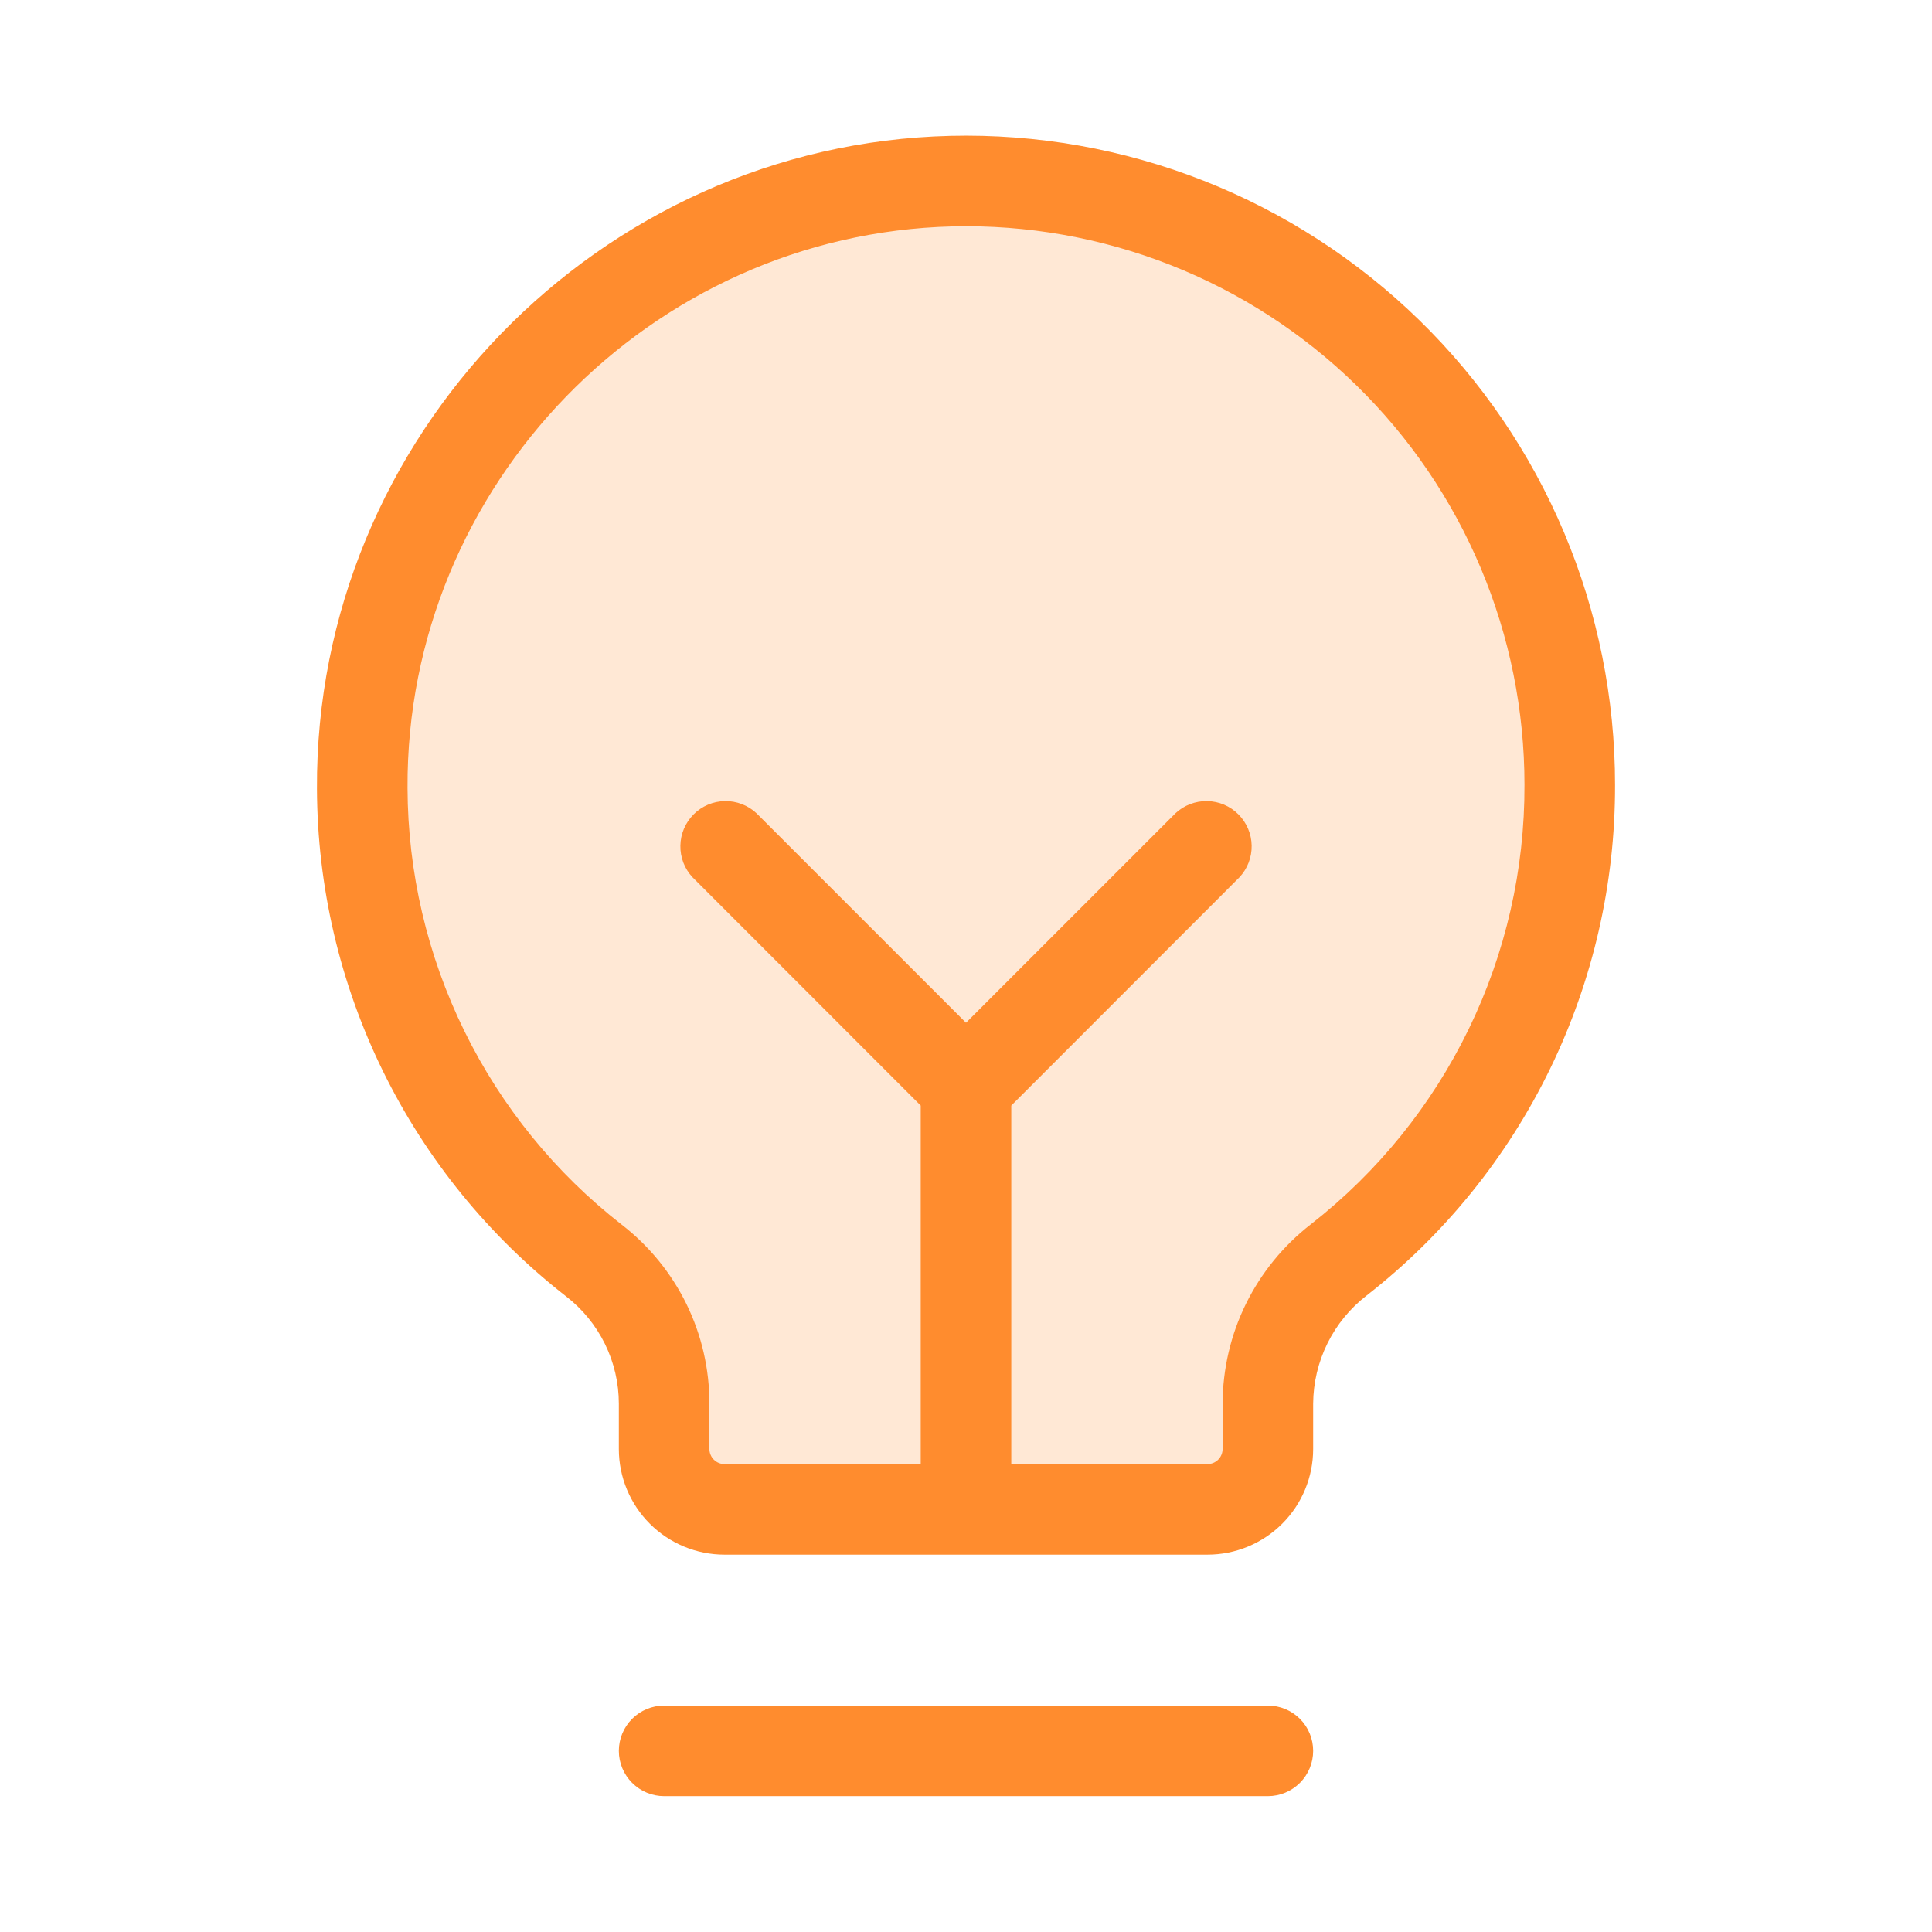
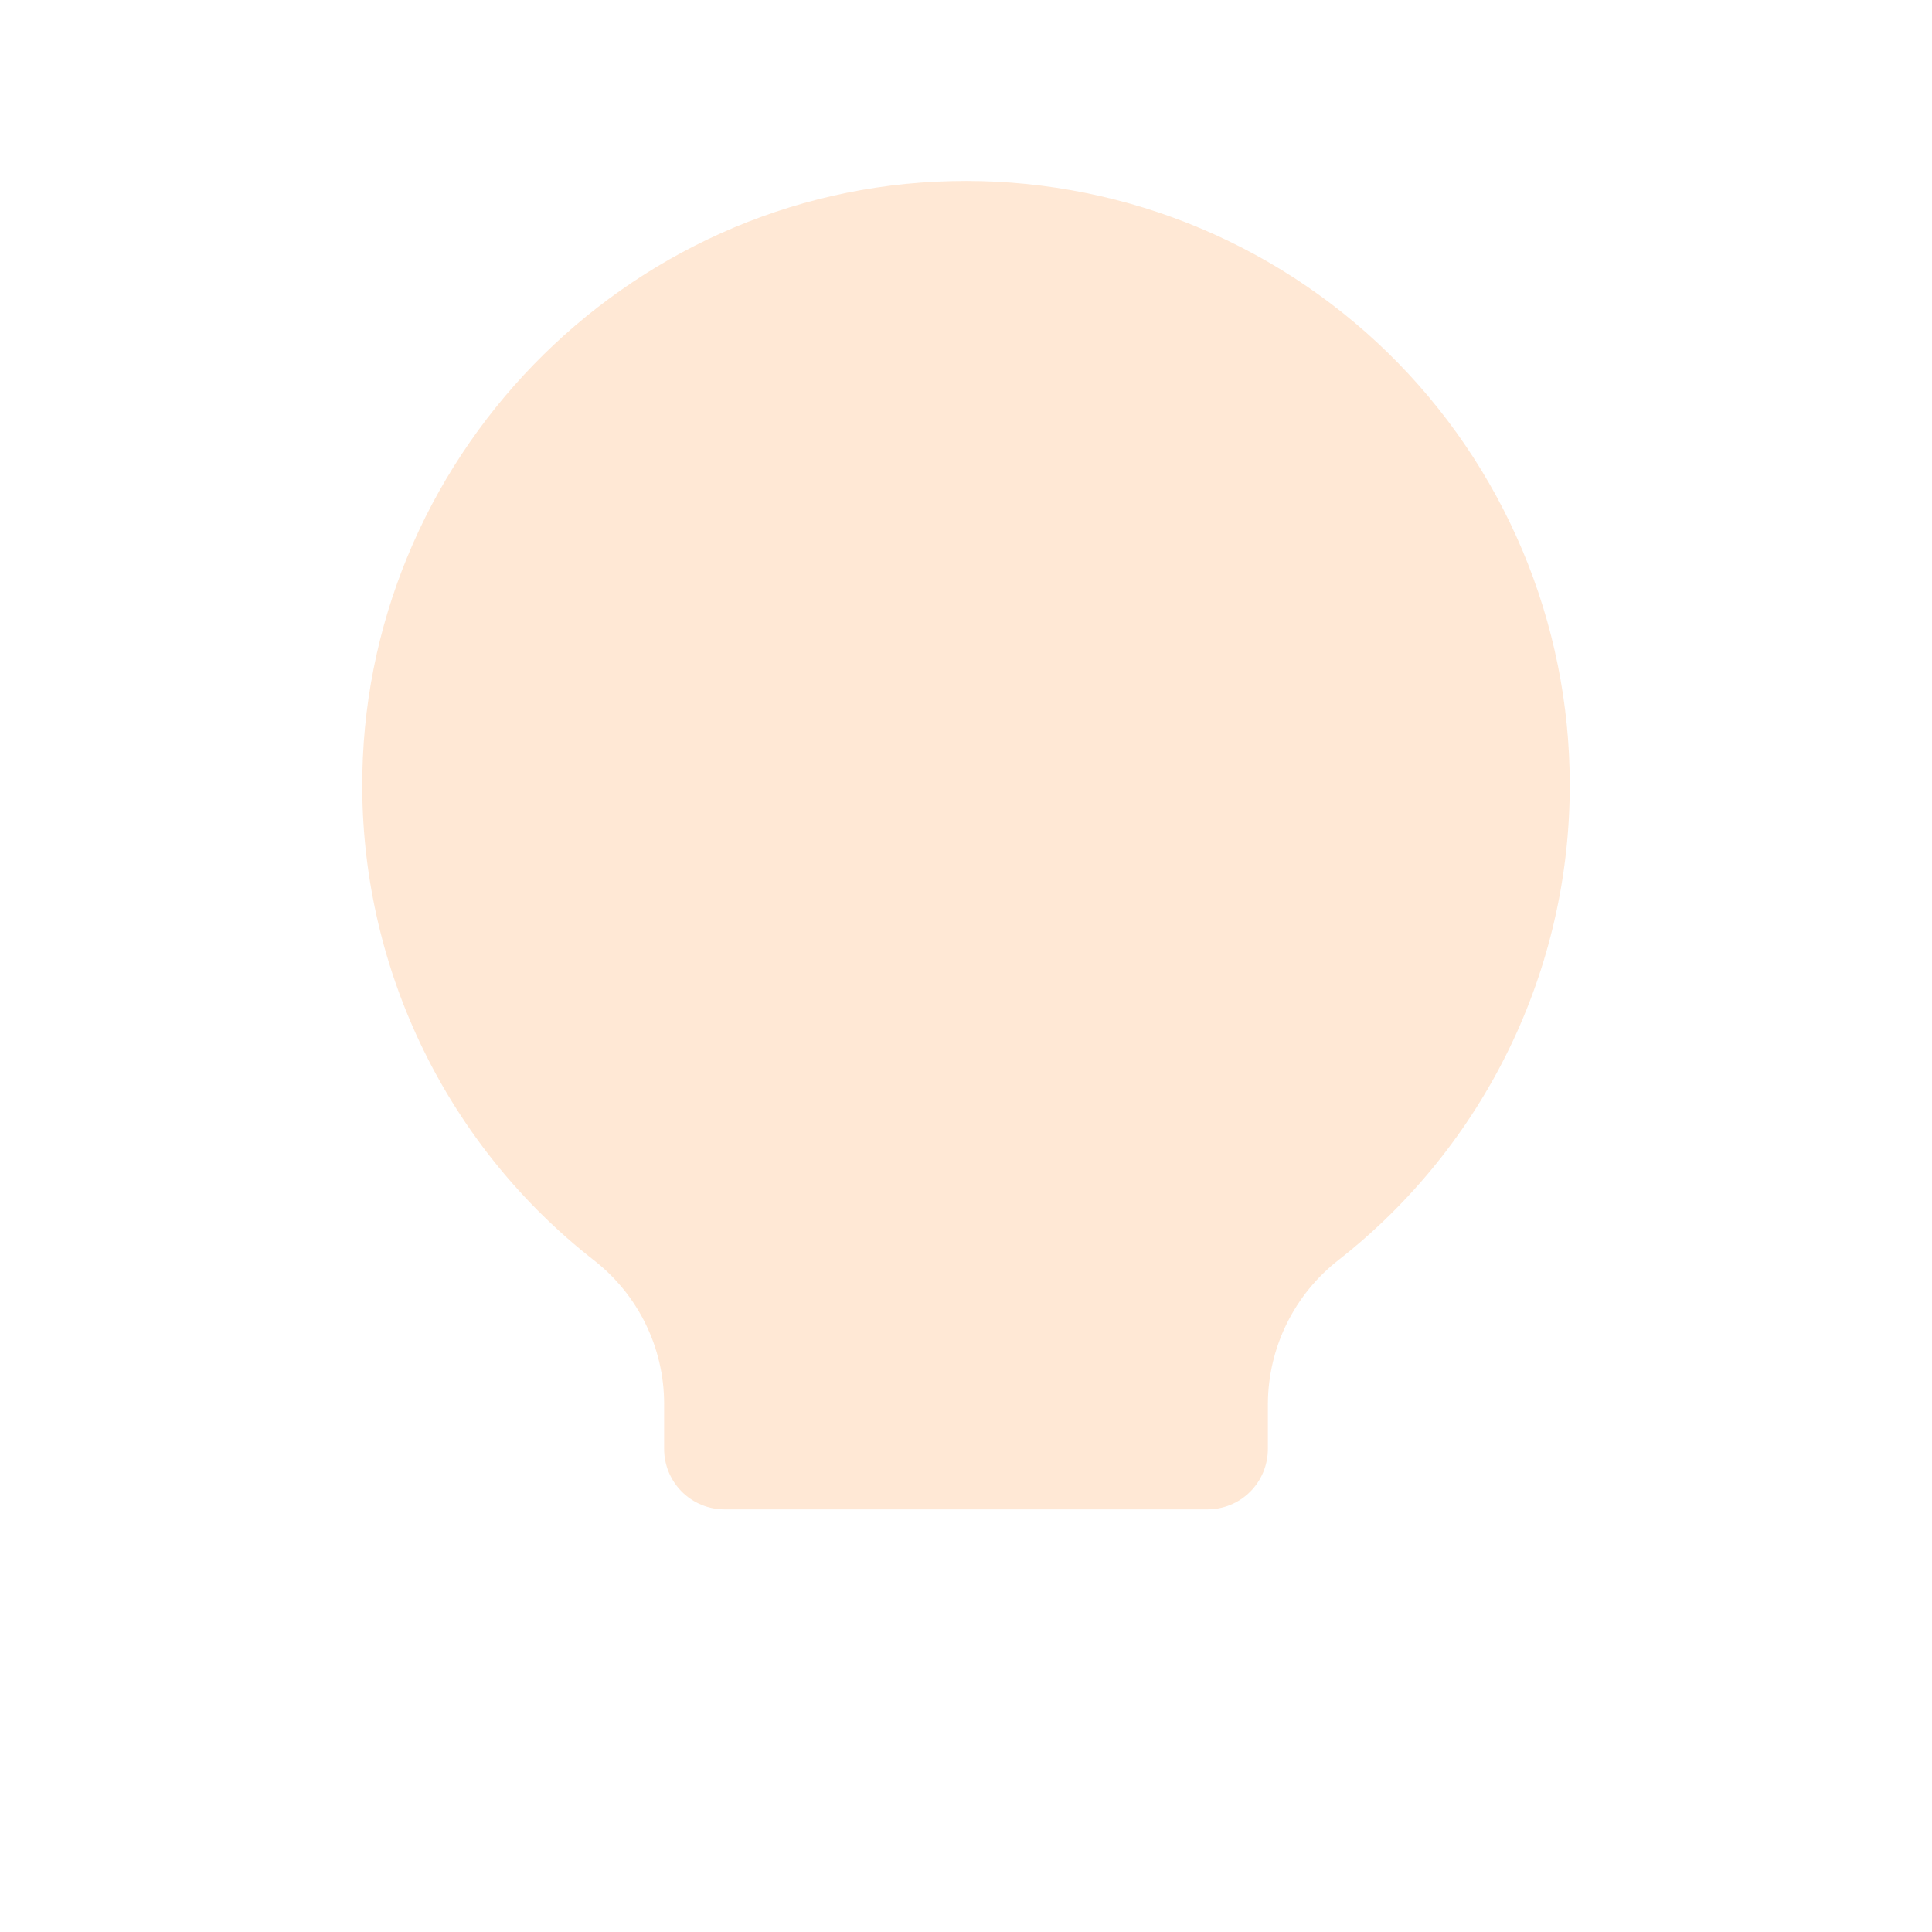
<svg xmlns="http://www.w3.org/2000/svg" width="48" height="48" viewBox="0 0 48 48" fill="none">
  <path opacity="0.2" d="M39 19.5C39.002 21.773 38.487 24.016 37.493 26.06C36.499 28.104 35.053 29.895 33.265 31.297C32.718 31.721 32.276 32.263 31.97 32.883C31.664 33.503 31.504 34.184 31.5 34.875V36C31.5 36.398 31.342 36.779 31.061 37.061C30.78 37.342 30.398 37.5 30 37.5H18C17.602 37.5 17.221 37.342 16.94 37.061C16.658 36.779 16.5 36.398 16.5 36V34.875C16.5 34.188 16.342 33.51 16.04 32.892C15.738 32.275 15.299 31.735 14.757 31.312C12.973 29.919 11.529 28.14 10.532 26.109C9.535 24.078 9.011 21.847 9 19.584C8.955 11.454 15.51 4.687 23.638 4.5C25.638 4.452 27.628 4.804 29.49 5.536C31.352 6.268 33.048 7.366 34.48 8.763C35.911 10.161 37.048 11.831 37.825 13.675C38.601 15.519 39.001 17.499 39 19.5Z" fill="#FF8C2E" />
-   <path d="M32.625 43.5C32.625 43.798 32.507 44.084 32.296 44.295C32.085 44.506 31.799 44.625 31.5 44.625H16.5C16.202 44.625 15.916 44.506 15.705 44.295C15.494 44.084 15.375 43.798 15.375 43.5C15.375 43.202 15.494 42.915 15.705 42.704C15.916 42.493 16.202 42.375 16.5 42.375H31.5C31.799 42.375 32.085 42.493 32.296 42.704C32.507 42.915 32.625 43.202 32.625 43.5ZM40.125 19.5C40.132 21.944 39.579 24.357 38.511 26.555C37.443 28.753 35.886 30.678 33.96 32.182C33.547 32.5 33.212 32.907 32.981 33.374C32.75 33.841 32.628 34.354 32.625 34.875V36C32.625 36.696 32.349 37.364 31.856 37.856C31.364 38.348 30.696 38.625 30 38.625H18C17.304 38.625 16.636 38.348 16.144 37.856C15.652 37.364 15.375 36.696 15.375 36V34.875C15.375 34.359 15.256 33.851 15.029 33.389C14.801 32.926 14.471 32.522 14.063 32.207C12.143 30.712 10.588 28.799 9.516 26.615C8.444 24.43 7.883 22.031 7.875 19.597C7.827 10.858 14.886 3.585 23.612 3.375C25.762 3.323 27.901 3.702 29.902 4.489C31.904 5.276 33.727 6.456 35.266 7.958C36.805 9.461 38.027 11.256 38.862 13.238C39.696 15.22 40.126 17.349 40.125 19.5ZM37.875 19.5C37.876 17.649 37.506 15.817 36.788 14.111C36.07 12.406 35.018 10.861 33.693 9.568C32.369 8.275 30.8 7.26 29.078 6.583C27.355 5.906 25.515 5.58 23.665 5.625C16.157 5.812 10.084 12.064 10.125 19.579C10.132 21.673 10.615 23.738 11.538 25.617C12.46 27.497 13.798 29.143 15.45 30.429C16.129 30.955 16.677 31.629 17.055 32.399C17.432 33.17 17.627 34.017 17.625 34.875V36C17.625 36.099 17.665 36.195 17.735 36.265C17.805 36.335 17.901 36.375 18 36.375H22.875V27.467L17.205 21.795C17.006 21.582 16.898 21.3 16.904 21.008C16.909 20.717 17.027 20.439 17.233 20.233C17.439 20.026 17.717 19.908 18.009 19.903C18.3 19.898 18.582 20.006 18.795 20.205L24 25.41L29.205 20.205C29.419 20.006 29.701 19.898 29.992 19.903C30.284 19.908 30.562 20.026 30.768 20.233C30.974 20.439 31.092 20.717 31.097 21.008C31.102 21.3 30.994 21.582 30.795 21.795L25.125 27.467V36.375H30C30.1 36.375 30.195 36.335 30.265 36.265C30.336 36.195 30.375 36.099 30.375 36V34.875C30.378 34.014 30.576 33.164 30.956 32.392C31.337 31.619 31.888 30.944 32.569 30.416C34.227 29.122 35.567 27.465 36.487 25.573C37.407 23.681 37.882 21.604 37.875 19.5Z" fill="#FF8C2E" />
</svg>